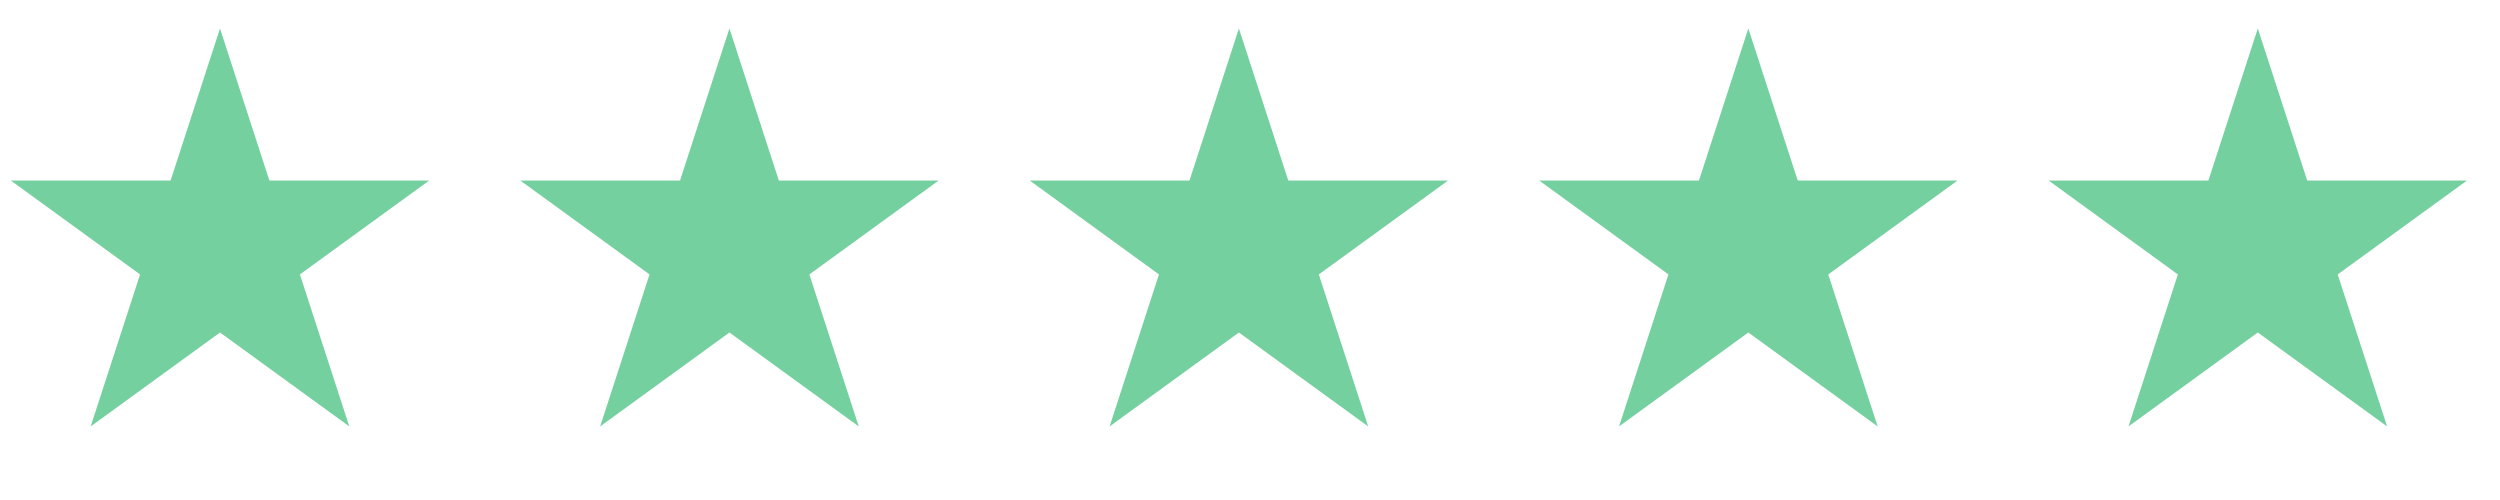
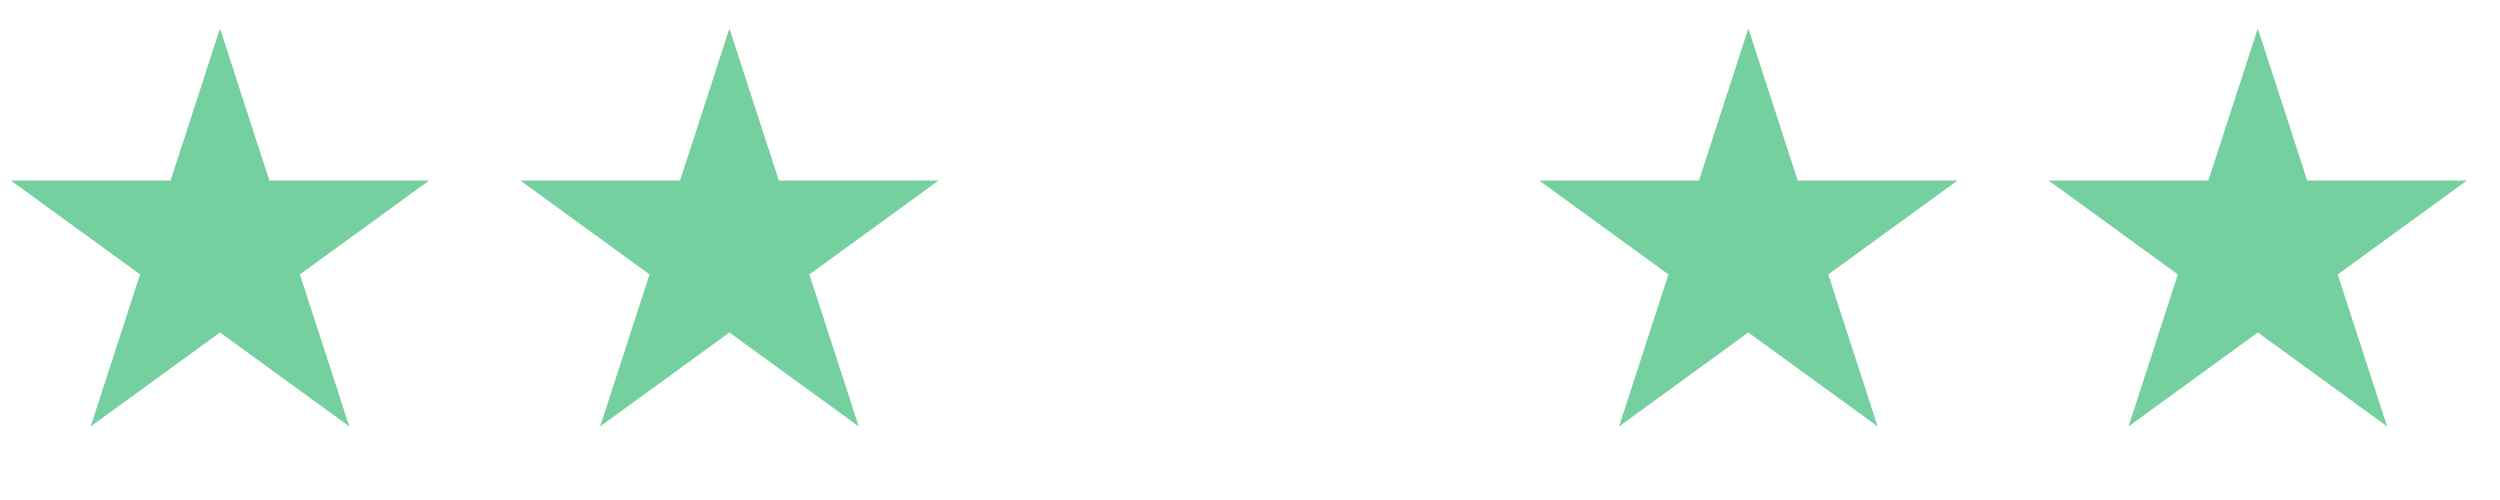
<svg xmlns="http://www.w3.org/2000/svg" width="75" height="15" viewBox="0 0 75 15" fill="none">
  <path d="M6.6 0.854L8.081 5.415H12.876L8.997 8.233L10.479 12.793L6.6 9.975L2.72 12.793L4.202 8.233L0.323 5.415H5.118L6.6 0.854Z" fill="#75D09F" />
  <path d="M21.883 0.854L23.365 5.415H28.16L24.281 8.233L25.762 12.793L21.883 9.975L18.004 12.793L19.486 8.233L15.607 5.415H20.401L21.883 0.854Z" fill="#75D09F" />
-   <path d="M37.167 0.854L38.648 5.415H43.443L39.564 8.233L41.046 12.793L37.167 9.975L33.288 12.793L34.769 8.233L30.89 5.415H35.685L37.167 0.854Z" fill="#75D09F" />
  <path d="M52.45 0.854L53.932 5.415H58.727L54.848 8.233L56.33 12.793L52.45 9.975L48.571 12.793L50.053 8.233L46.174 5.415H50.969L52.45 0.854Z" fill="#75D09F" />
  <path d="M67.734 0.854L69.216 5.415H74.01L70.131 8.233L71.613 12.793L67.734 9.975L63.855 12.793L65.336 8.233L61.457 5.415H66.252L67.734 0.854Z" fill="#75D09F" />
</svg>